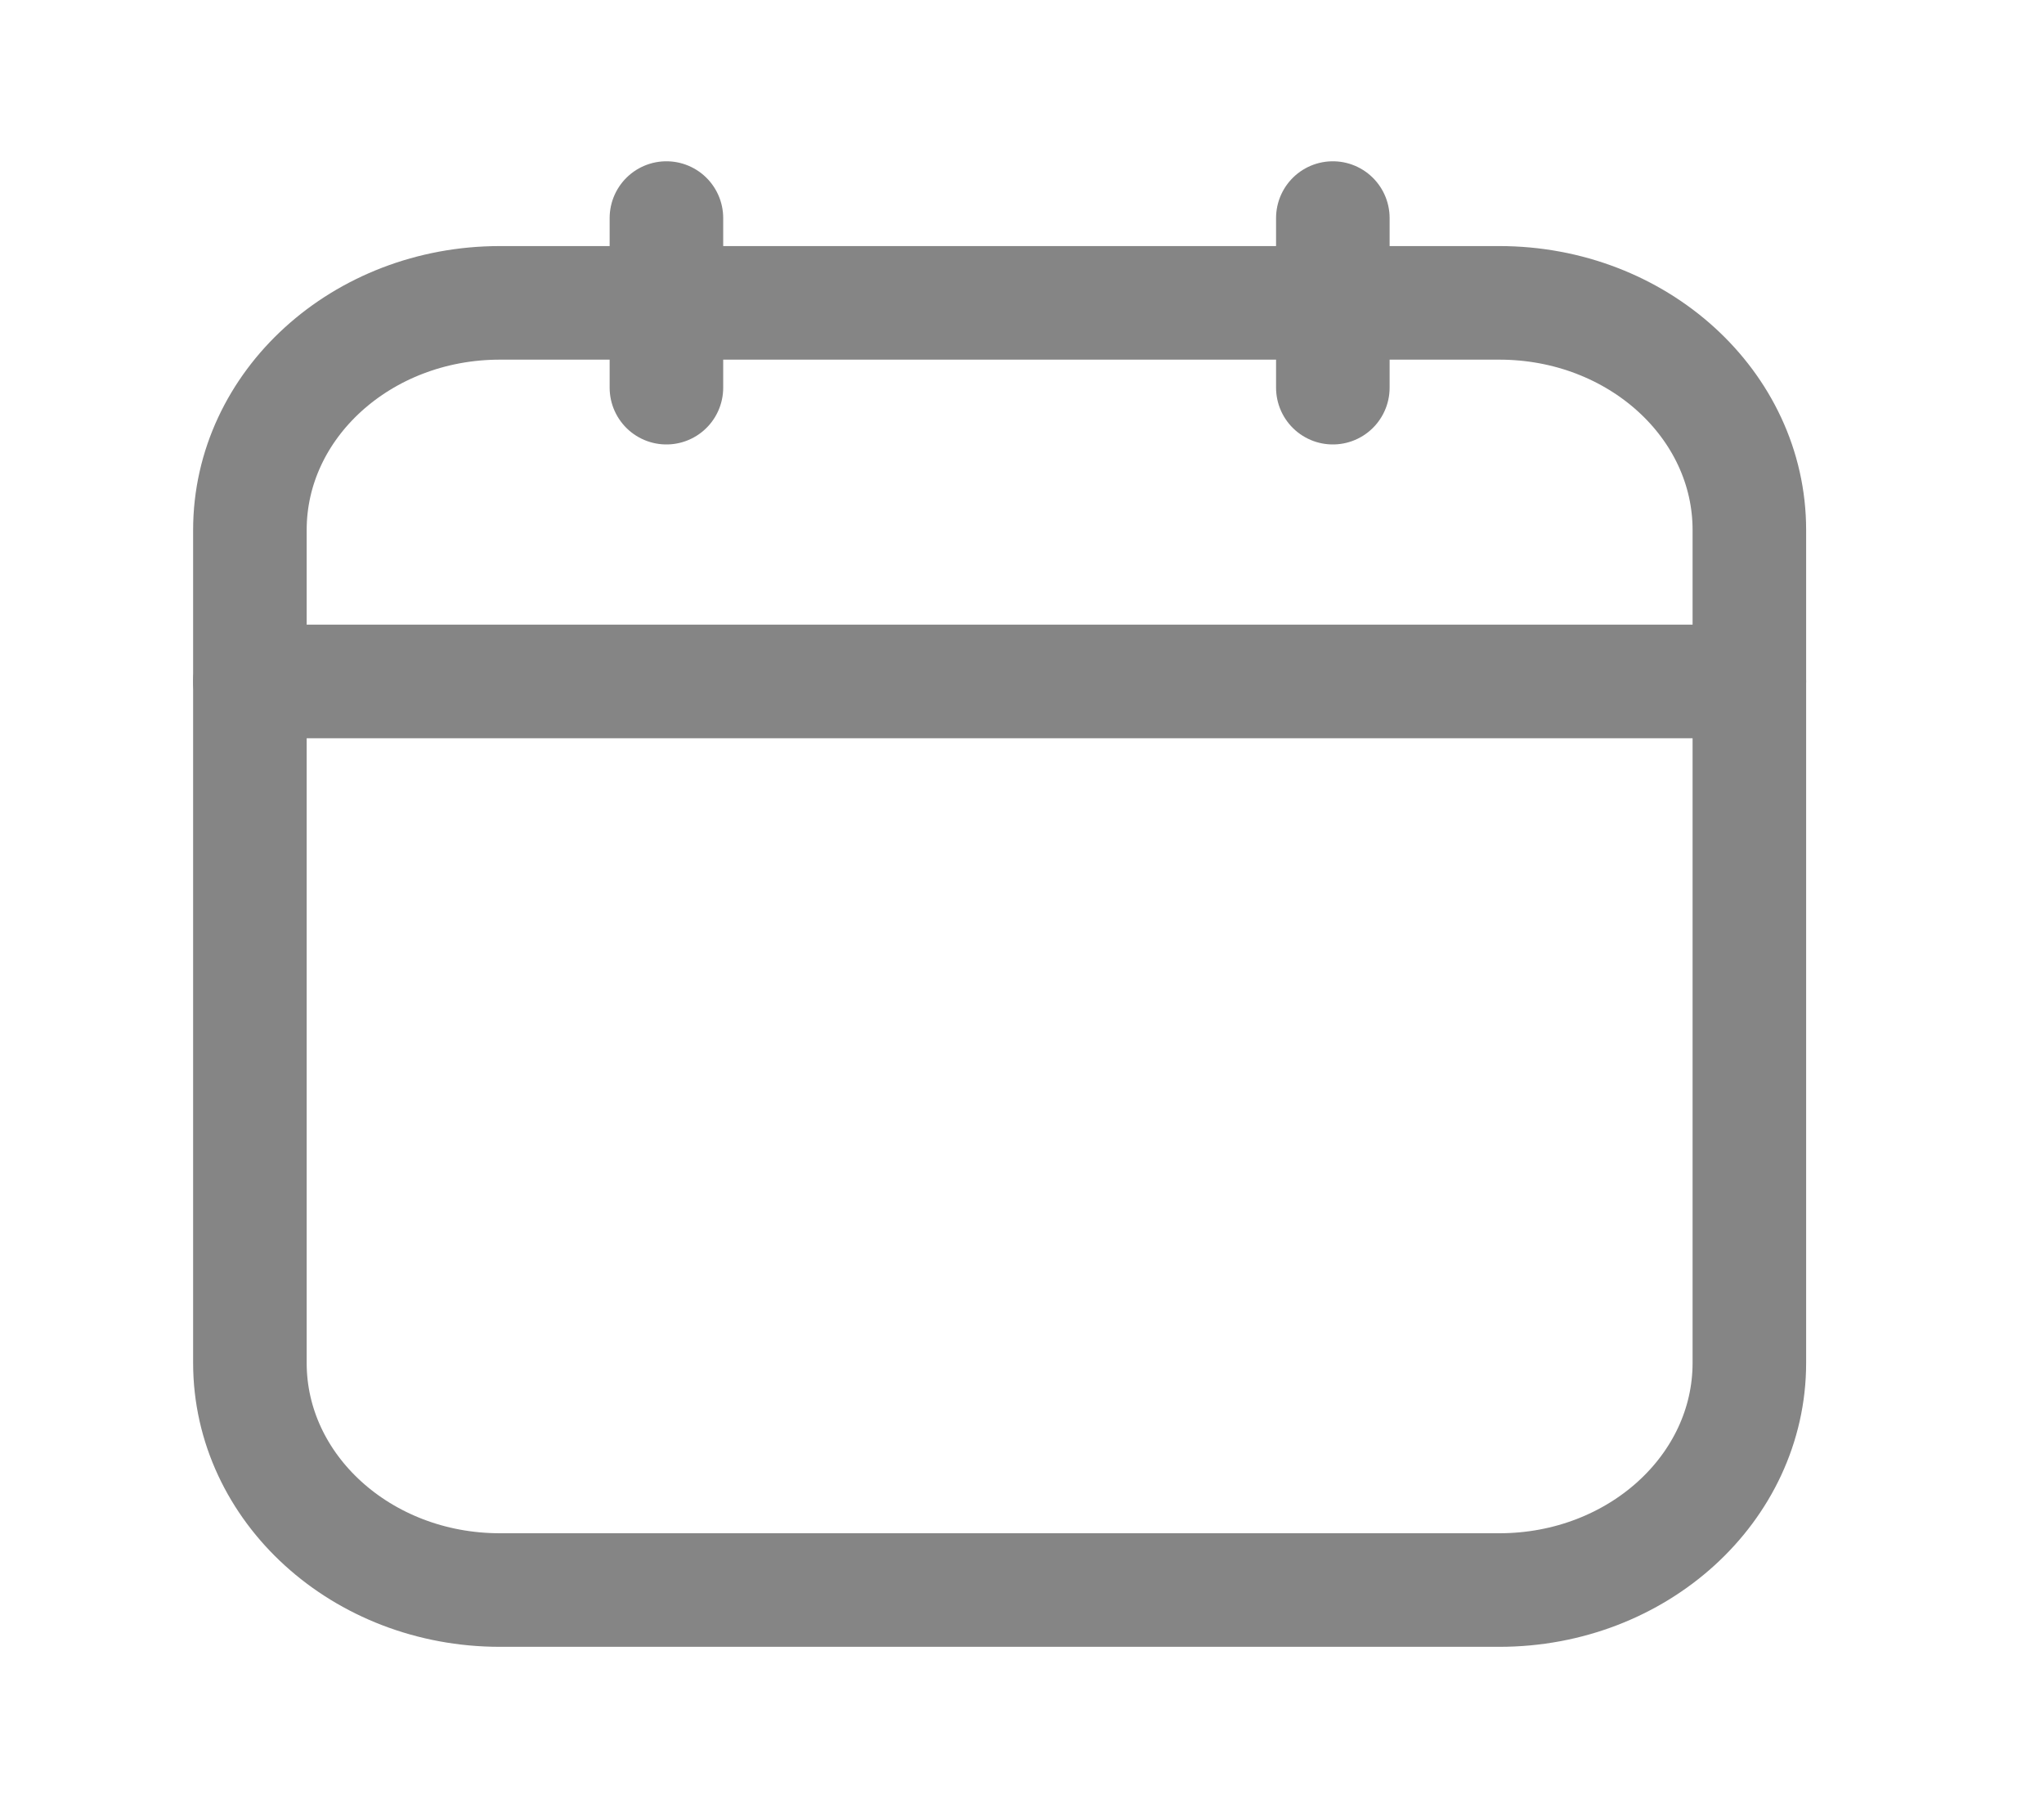
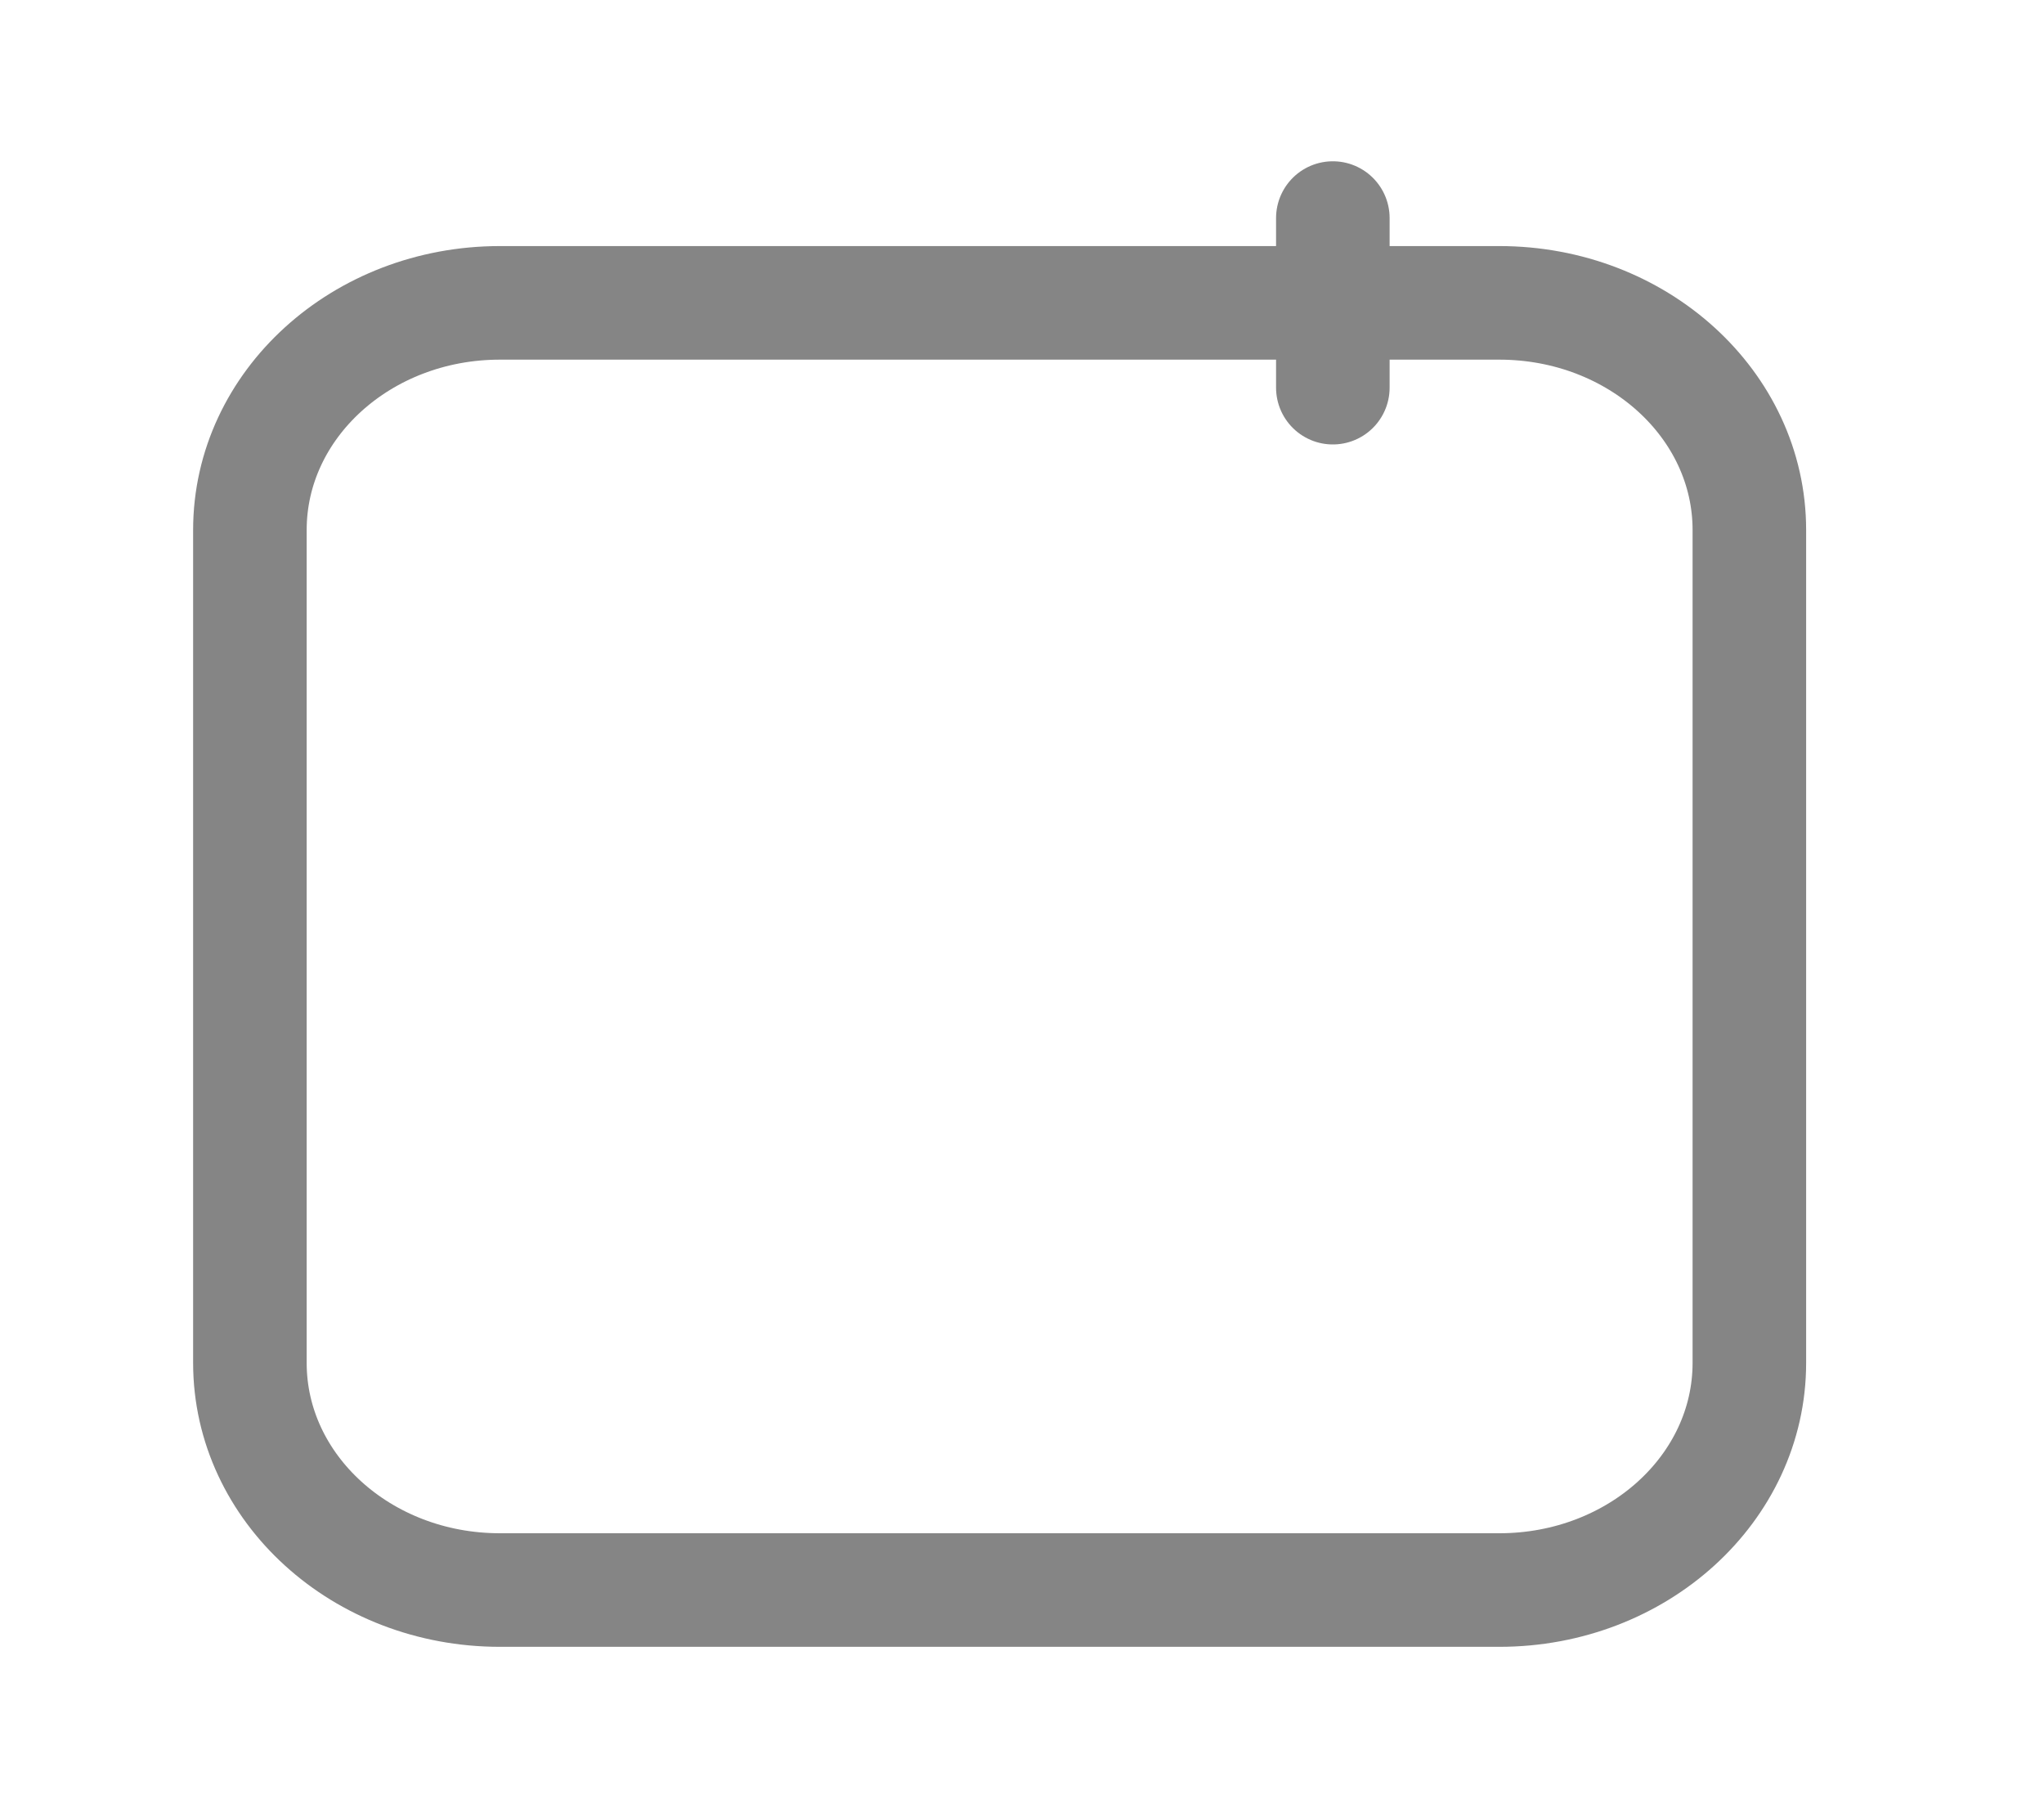
<svg xmlns="http://www.w3.org/2000/svg" width="27" height="24" viewBox="0 0 27 24" fill="none">
-   <path d="M23.108 9L3.301 9" stroke="#858585" stroke-width="1.5" stroke-linecap="round" stroke-linejoin="round" />
-   <path d="M8.803 2.88L8.803 5.12" stroke="#858585" stroke-width="1.5" stroke-linecap="round" stroke-linejoin="round" />
  <path d="M17.606 2.88L17.606 5.12" stroke="#858585" stroke-width="1.5" stroke-linecap="round" stroke-linejoin="round" />
  <path fill-rule="evenodd" clip-rule="evenodd" d="M19.806 21L6.602 21C4.779 21 3.301 19.657 3.301 18L3.301 7C3.301 5.343 4.779 4 6.602 4L19.806 4C21.63 4 23.108 5.343 23.108 7L23.108 18C23.108 19.657 21.63 21 19.806 21Z" stroke="#858585" stroke-width="1.5" stroke-linecap="round" stroke-linejoin="round" />
</svg>